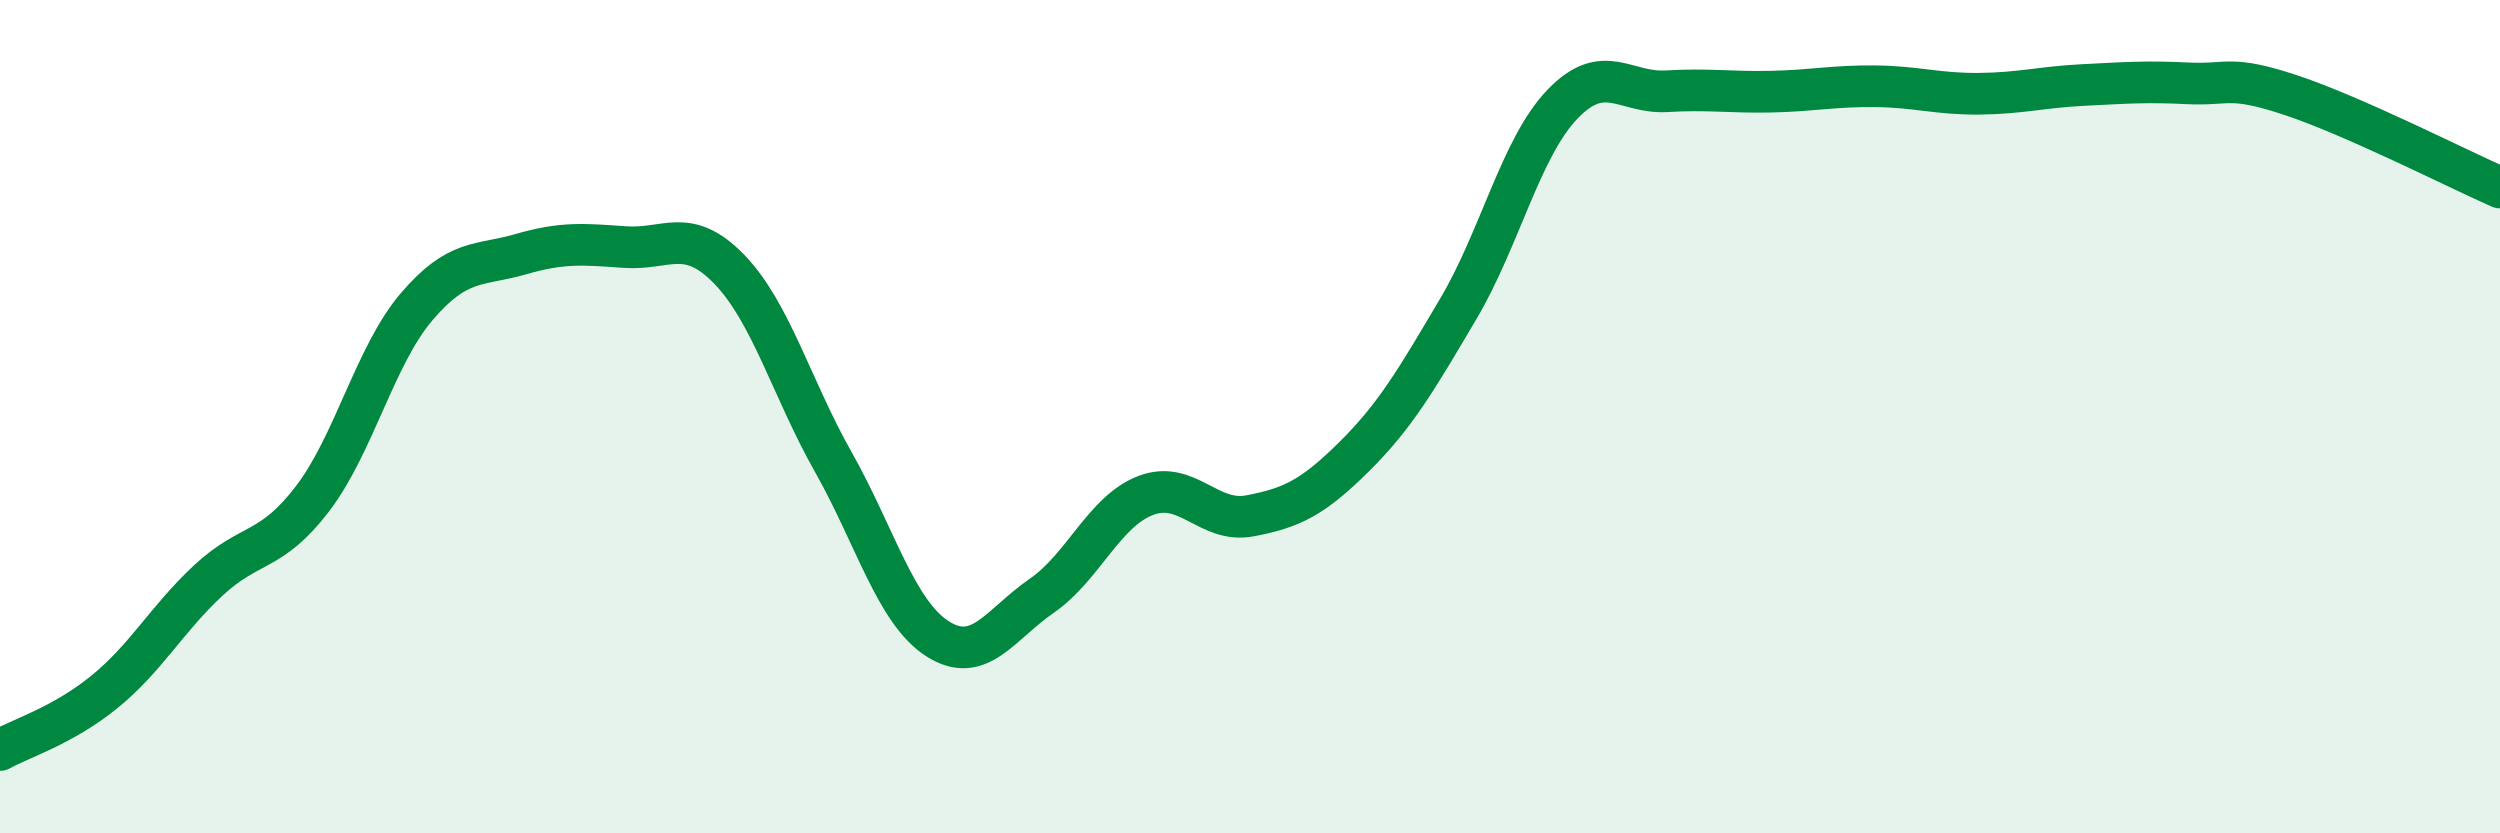
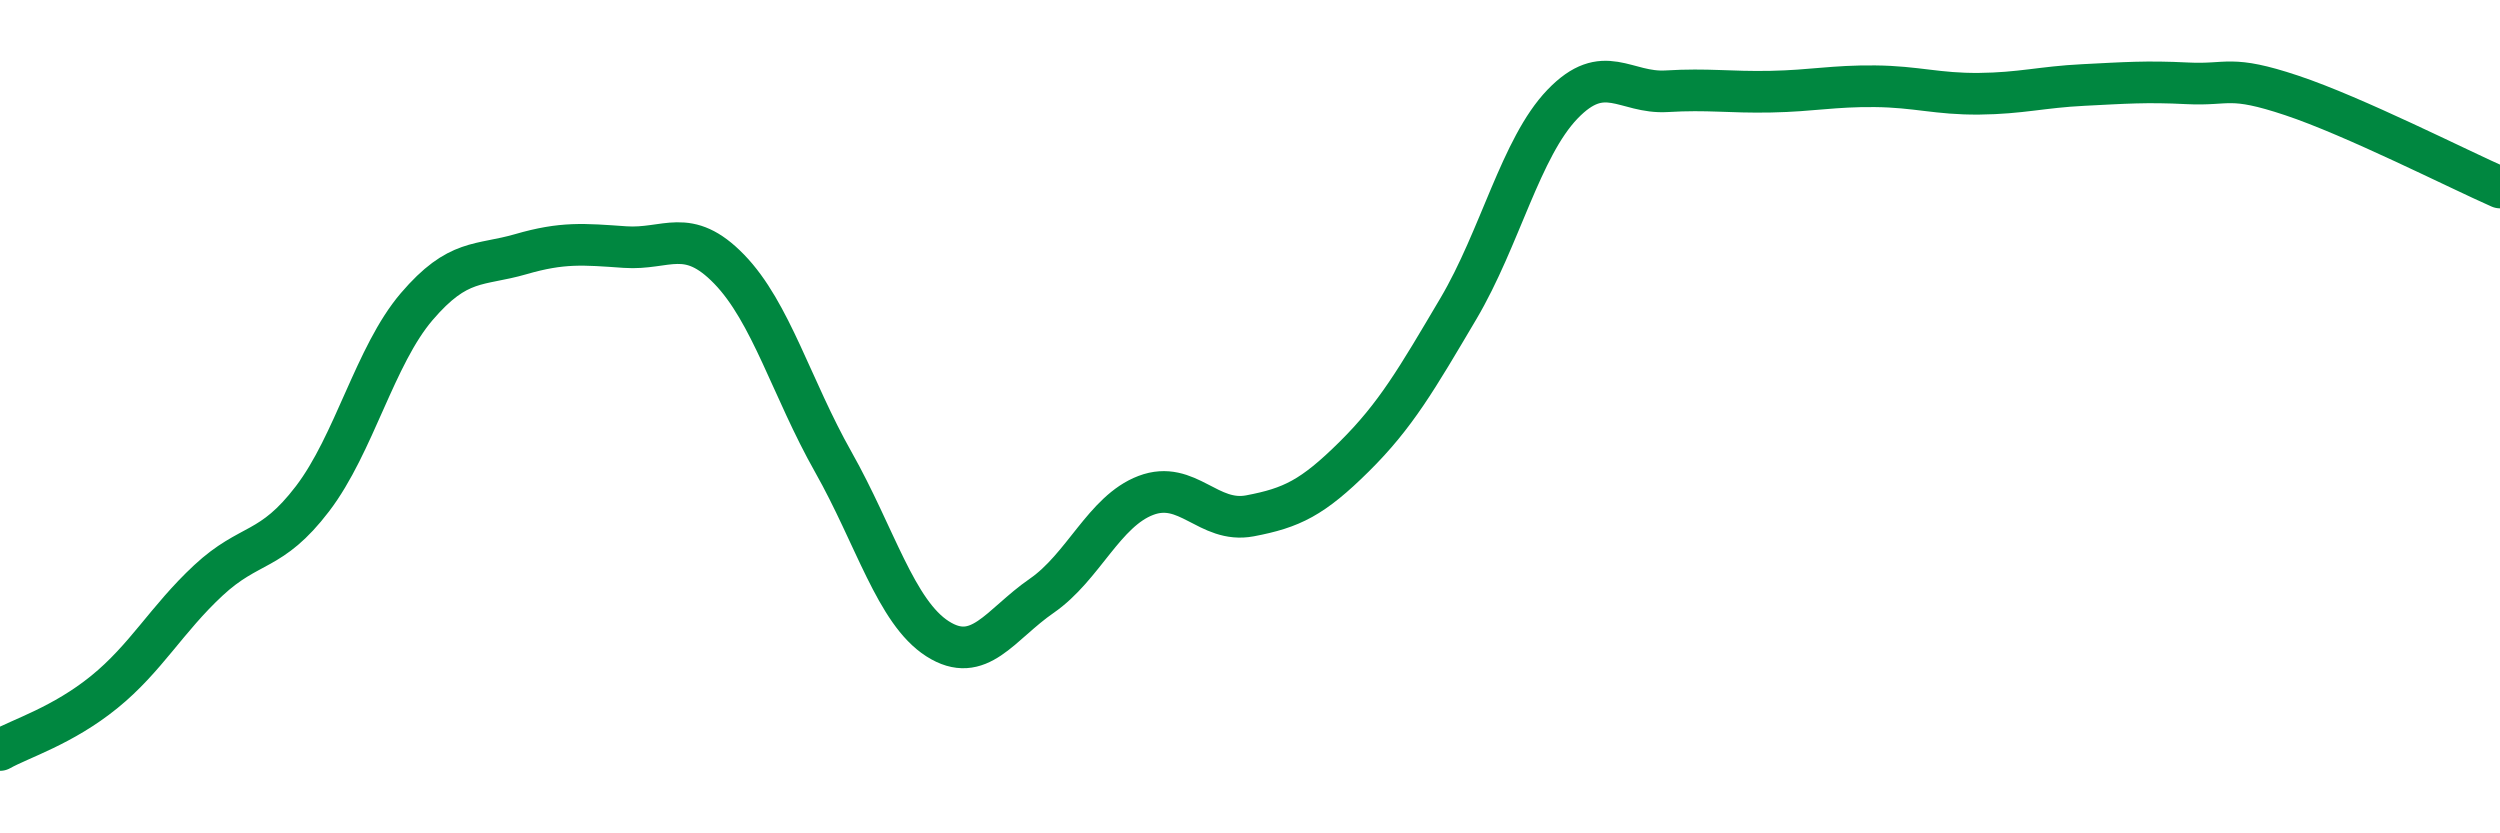
<svg xmlns="http://www.w3.org/2000/svg" width="60" height="20" viewBox="0 0 60 20">
-   <path d="M 0,18 C 0.5,17.72 1.5,17.42 2.5,16.61 C 3.5,15.8 4,14.86 5,13.93 C 6,13 6.5,13.28 7.5,11.97 C 8.5,10.66 9,8.53 10,7.36 C 11,6.19 11.5,6.39 12.5,6.1 C 13.5,5.81 14,5.86 15,5.93 C 16,6 16.5,5.43 17.5,6.46 C 18.5,7.49 19,9.32 20,11.09 C 21,12.86 21.5,14.69 22.5,15.33 C 23.5,15.97 24,14.99 25,14.3 C 26,13.61 26.5,12.27 27.5,11.89 C 28.5,11.51 29,12.57 30,12.38 C 31,12.19 31.5,11.95 32.5,10.96 C 33.5,9.97 34,9.1 35,7.41 C 36,5.72 36.5,3.54 37.5,2.5 C 38.5,1.46 39,2.25 40,2.19 C 41,2.13 41.5,2.22 42.5,2.2 C 43.5,2.18 44,2.06 45,2.07 C 46,2.08 46.5,2.26 47.5,2.25 C 48.5,2.24 49,2.09 50,2.04 C 51,1.99 51.5,1.95 52.5,2 C 53.5,2.05 53.5,1.79 55,2.29 C 56.5,2.79 59,4.06 60,4.5L60 20L0 20Z" fill="#008740" opacity="0.1" stroke-linecap="round" stroke-linejoin="round" />
  <path d="M 0,18 C 0.5,17.72 1.5,17.42 2.5,16.61 C 3.5,15.8 4,14.86 5,13.93 C 6,13 6.5,13.28 7.5,11.97 C 8.5,10.66 9,8.53 10,7.36 C 11,6.19 11.5,6.39 12.5,6.1 C 13.5,5.81 14,5.86 15,5.93 C 16,6 16.5,5.43 17.5,6.46 C 18.5,7.49 19,9.32 20,11.09 C 21,12.86 21.5,14.69 22.5,15.33 C 23.5,15.97 24,14.99 25,14.3 C 26,13.61 26.5,12.27 27.5,11.89 C 28.5,11.51 29,12.57 30,12.38 C 31,12.19 31.5,11.95 32.5,10.96 C 33.5,9.97 34,9.1 35,7.41 C 36,5.72 36.5,3.54 37.5,2.5 C 38.5,1.46 39,2.25 40,2.19 C 41,2.13 41.5,2.22 42.5,2.2 C 43.5,2.18 44,2.06 45,2.07 C 46,2.08 46.5,2.26 47.5,2.25 C 48.5,2.24 49,2.09 50,2.04 C 51,1.99 51.5,1.95 52.5,2 C 53.5,2.05 53.5,1.79 55,2.29 C 56.5,2.79 59,4.06 60,4.5" stroke="#008740" stroke-width="1" fill="none" stroke-linecap="round" stroke-linejoin="round" />
</svg>